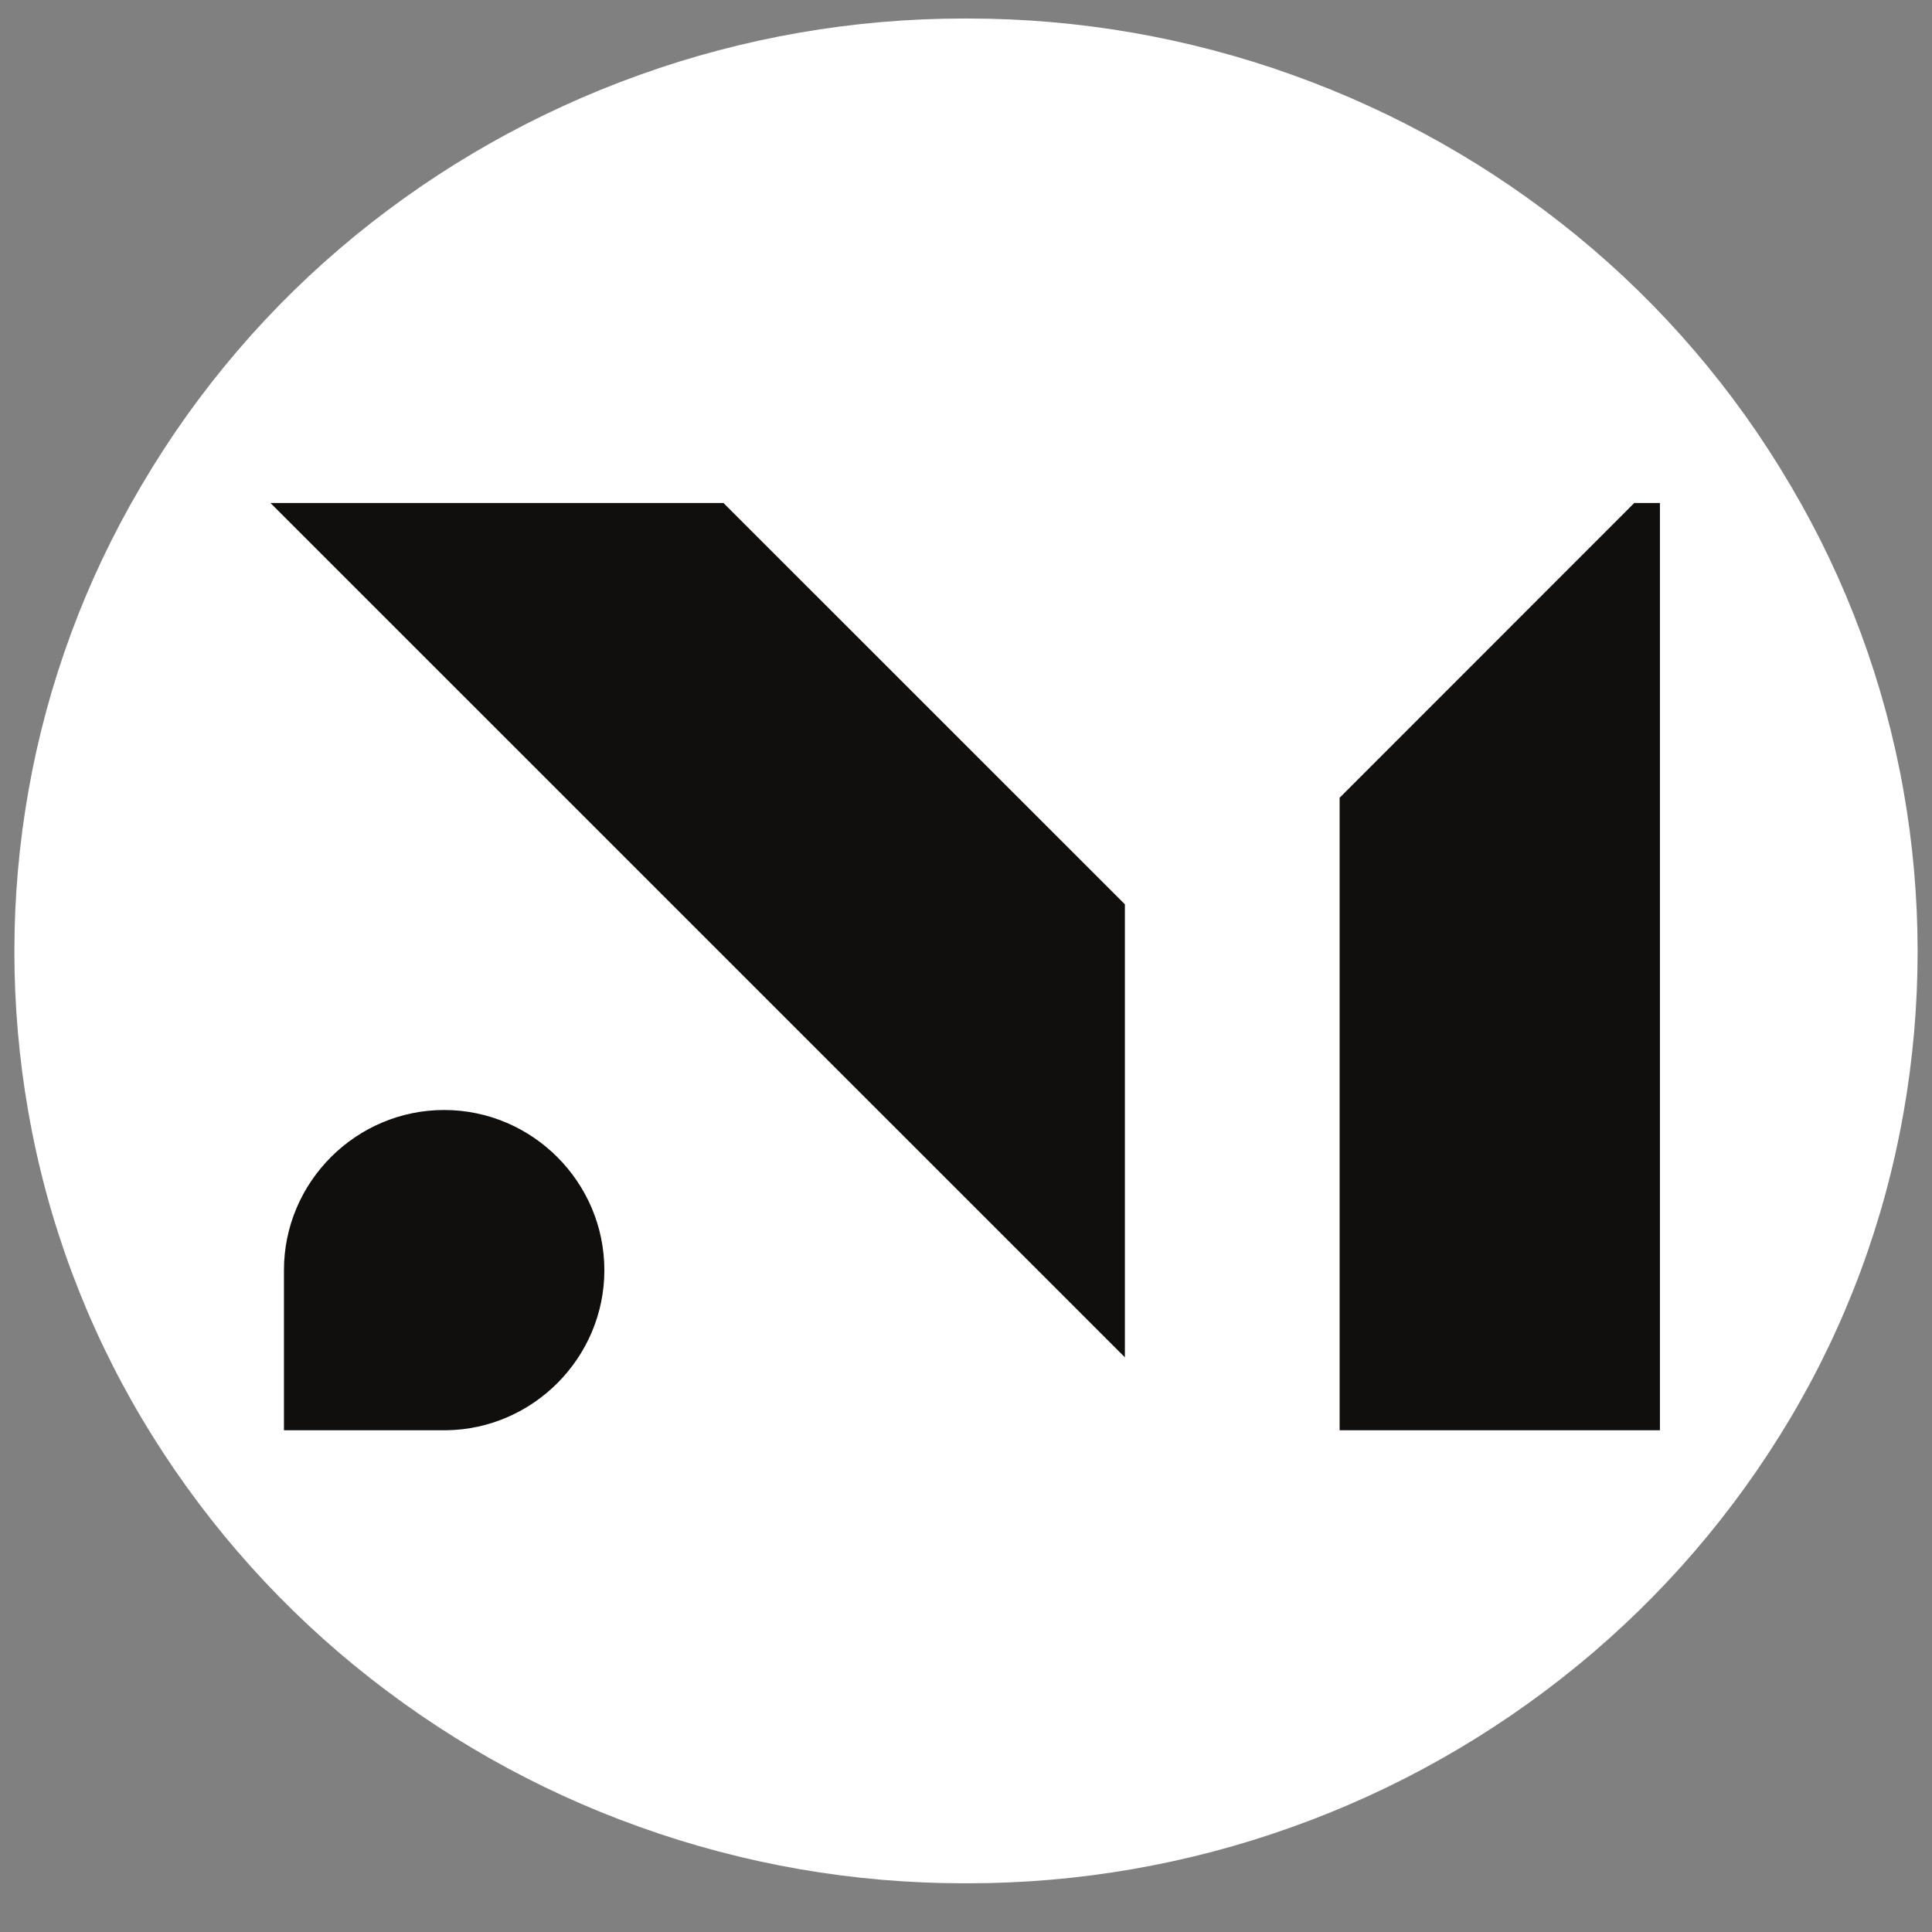
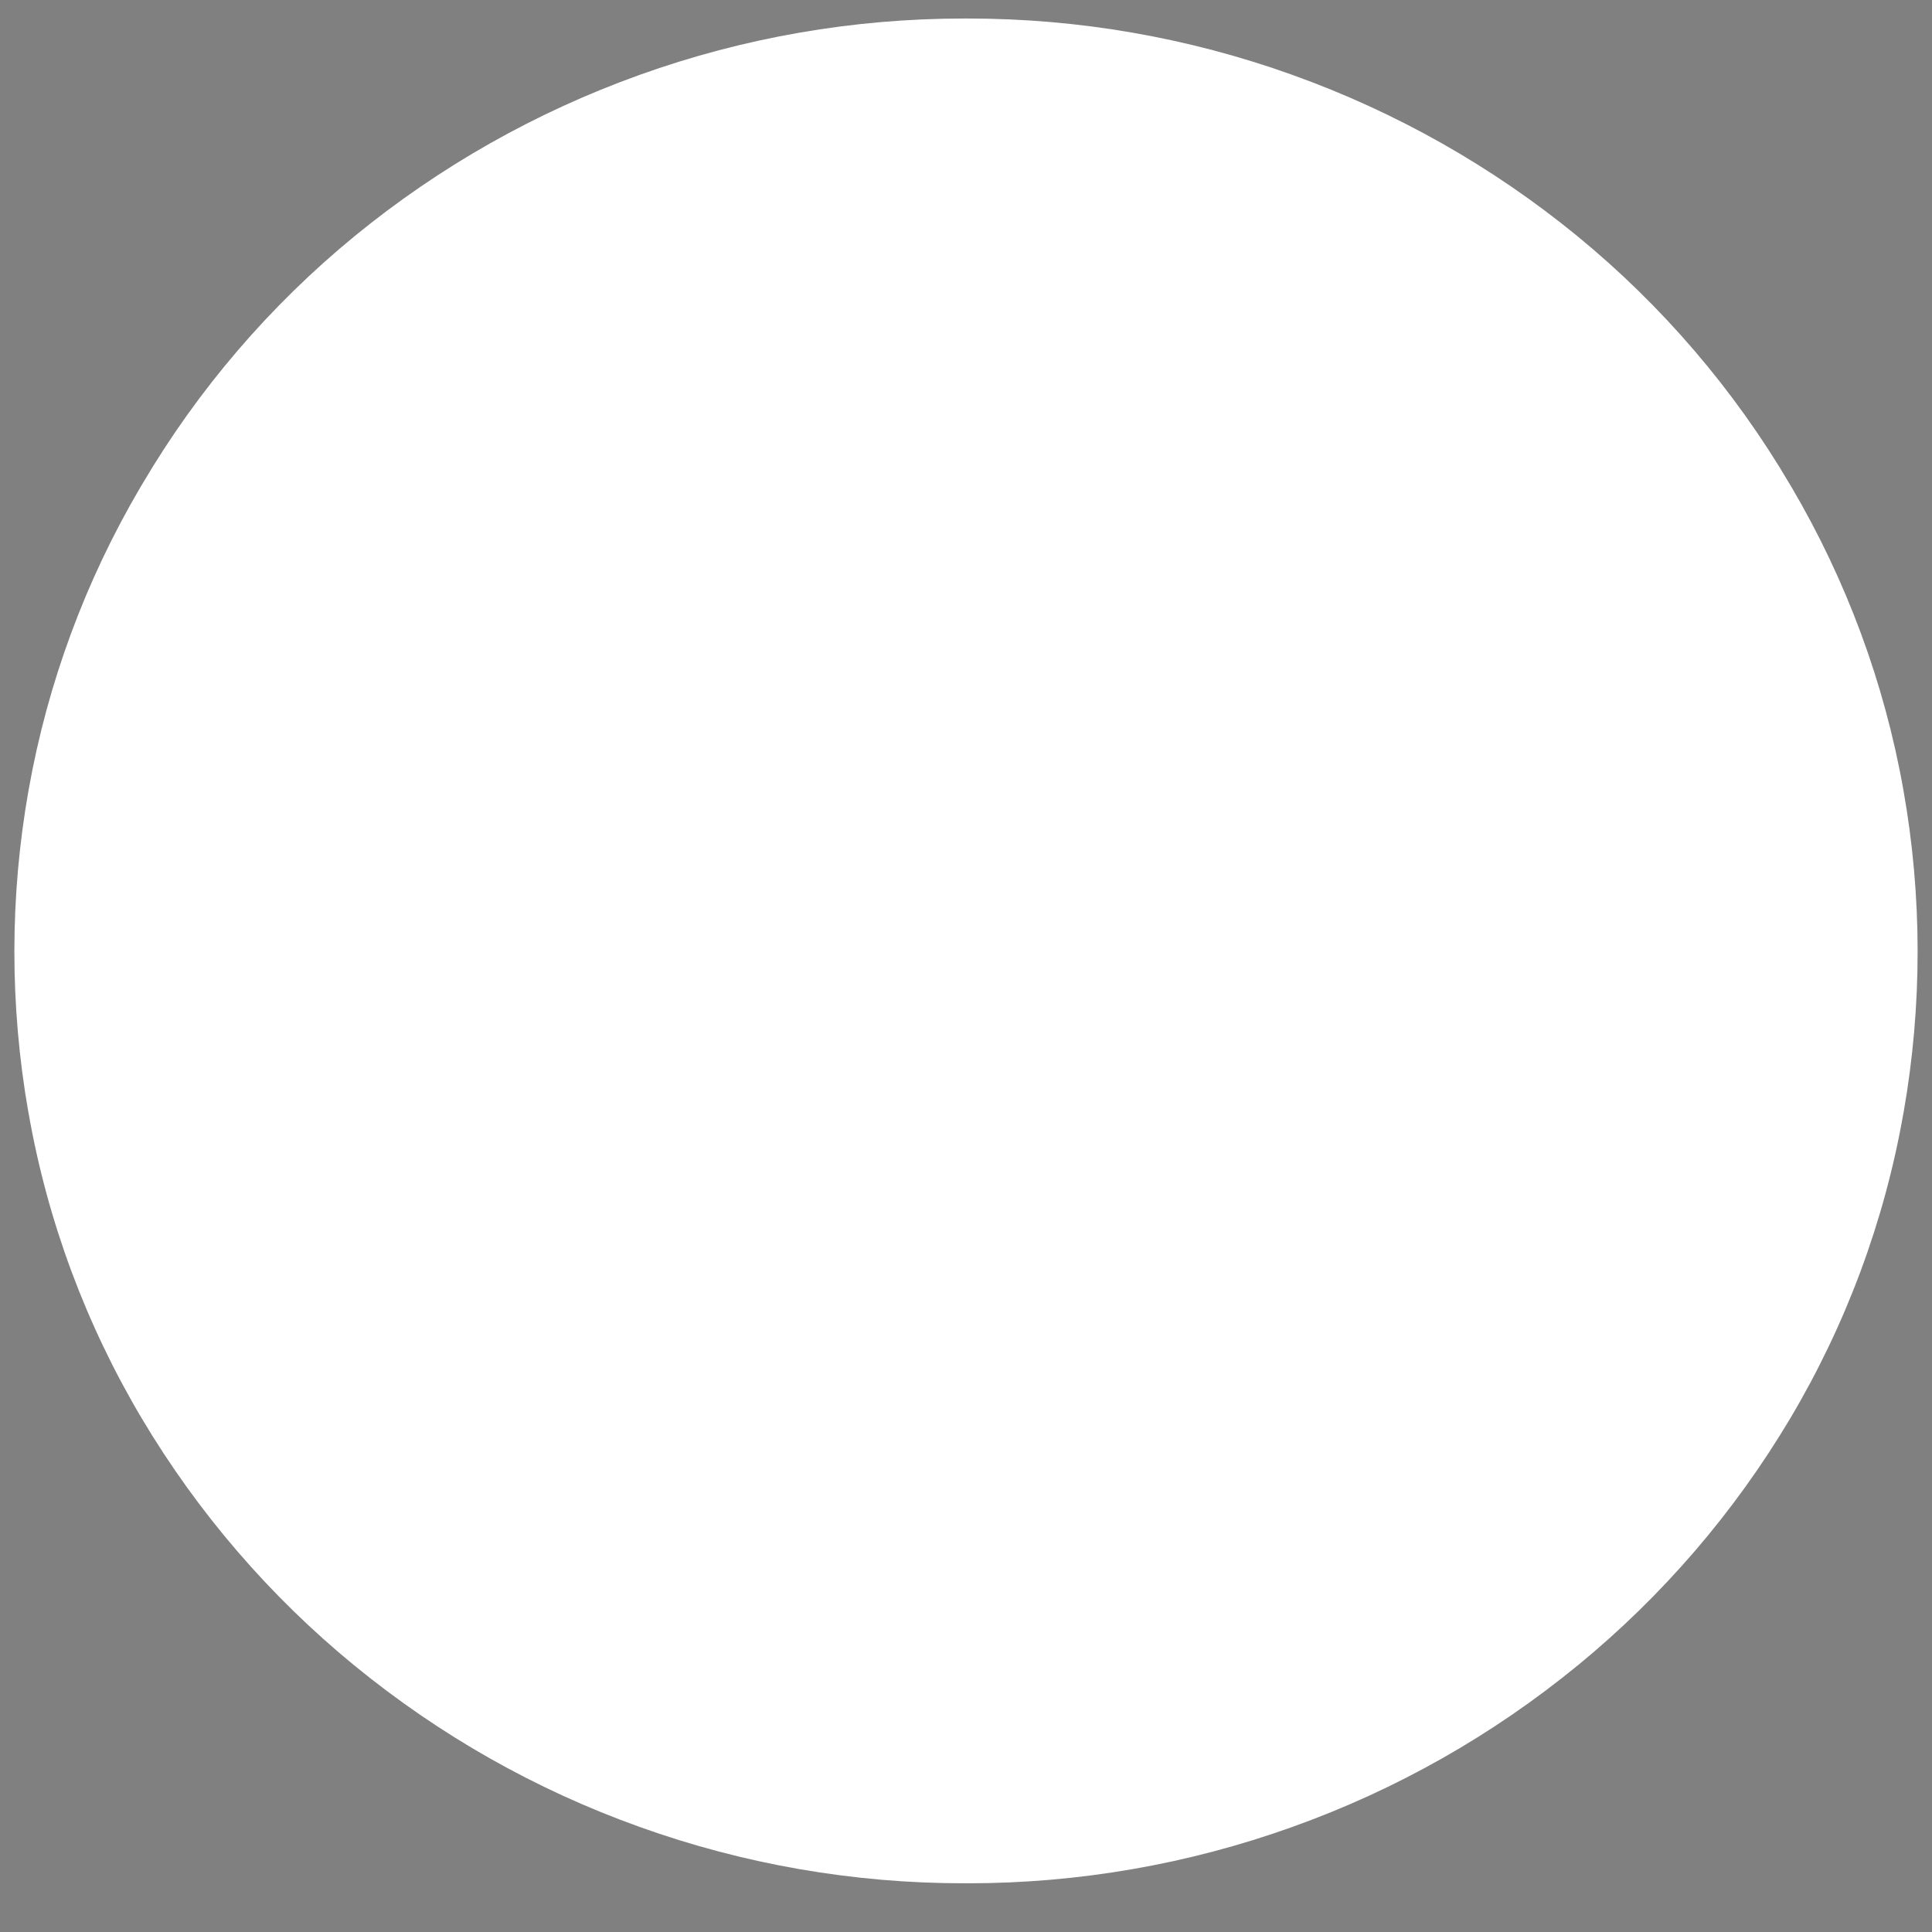
<svg xmlns="http://www.w3.org/2000/svg" width="100" zoomAndPan="magnify" viewBox="0 0 75 75" height="100" preserveAspectRatio="xMidYMid meet" version="1.2">
  <rect x="0" y="0" width="75" height="75" fill="#808080" stroke="none" />
  <defs>
    <clipPath id="a4f9934098">
-       <path d="M 0.285 0.719 L 74.488 0.719 L 74.488 73.227 L 0.285 73.227 Z M 0.285 0.719 " />
+       <path d="M 0.285 0.719 L 74.488 0.719 L 74.488 73.227 L 0.285 73.227 Z " />
    </clipPath>
    <clipPath id="4784b0f821">
      <path d="M 50.156 2.902 L 50.188 2.914 C 54.199 4.352 57.934 6.465 61.23 9.164 C 64.523 11.863 67.316 15.121 69.477 18.793 L 69.547 18.91 C 71.68 22.535 73.152 26.512 73.887 30.652 C 74.625 34.797 74.625 39.035 73.898 43.18 L 73.887 43.234 C 73.152 47.414 71.66 51.422 69.492 55.07 C 67.32 58.719 64.531 61.961 61.246 64.652 L 61.23 64.664 C 57.934 67.363 54.199 69.48 50.188 70.914 L 50.156 70.926 C 46.125 72.371 41.871 73.109 37.59 73.109 L 37.41 73.109 C 33.129 73.109 28.875 72.371 24.844 70.926 L 24.812 70.914 C 20.801 69.48 17.066 67.363 13.77 64.664 L 13.754 64.652 C 10.469 61.961 7.68 58.719 5.508 55.07 C 3.34 51.422 1.848 47.414 1.113 43.234 L 1.102 43.18 C 0.375 39.035 0.375 34.797 1.113 30.652 C 1.848 26.512 3.32 22.535 5.453 18.91 L 5.523 18.793 C 7.684 15.121 10.477 11.863 13.77 9.164 C 17.066 6.465 20.801 4.352 24.812 2.914 L 24.844 2.902 C 28.875 1.457 33.129 0.719 37.41 0.719 L 37.59 0.719 C 41.871 0.719 46.125 1.457 50.156 2.902 Z M 50.156 2.902 " />
    </clipPath>
    <clipPath id="b2a8f35ca8">
      <path d="M 10.5 19.527 L 64.5 19.527 L 64.5 55.527 L 10.5 55.527 Z M 10.5 19.527 " />
    </clipPath>
  </defs>
  <g id="3ca14d9c10">
    <g clip-rule="nonzero" clip-path="url(#a4f9934098)">
      <g clip-rule="nonzero" clip-path="url(#4784b0f821)">
        <path style=" stroke:none;fill-rule:nonzero;fill:#ffffff;fill-opacity:1;" d="M 0 0.719 L 75.055 0.719 L 75.055 73.227 L 0 73.227 Z M 0 0.719 " />
      </g>
    </g>
    <g clip-rule="nonzero" clip-path="url(#b2a8f35ca8)">
-       <path style=" stroke:none;fill-rule:evenodd;fill:#100f0d;fill-opacity:1;" d="M 63.441 19.527 L 52.004 30.969 C 52.004 39.152 52.004 47.34 52.004 55.523 L 64.438 55.523 L 64.438 19.527 Z M 23.461 49.309 C 23.461 45.887 20.66 43.09 17.242 43.09 C 13.82 43.09 11.023 45.887 11.023 49.309 L 11.023 55.523 L 17.32 55.523 C 20.703 55.48 23.461 52.699 23.461 49.309 Z M 43.668 35.105 L 28.086 19.527 L 10.5 19.527 L 43.668 52.691 Z M 43.668 35.105 " />
-     </g>
+       </g>
  </g>
</svg>